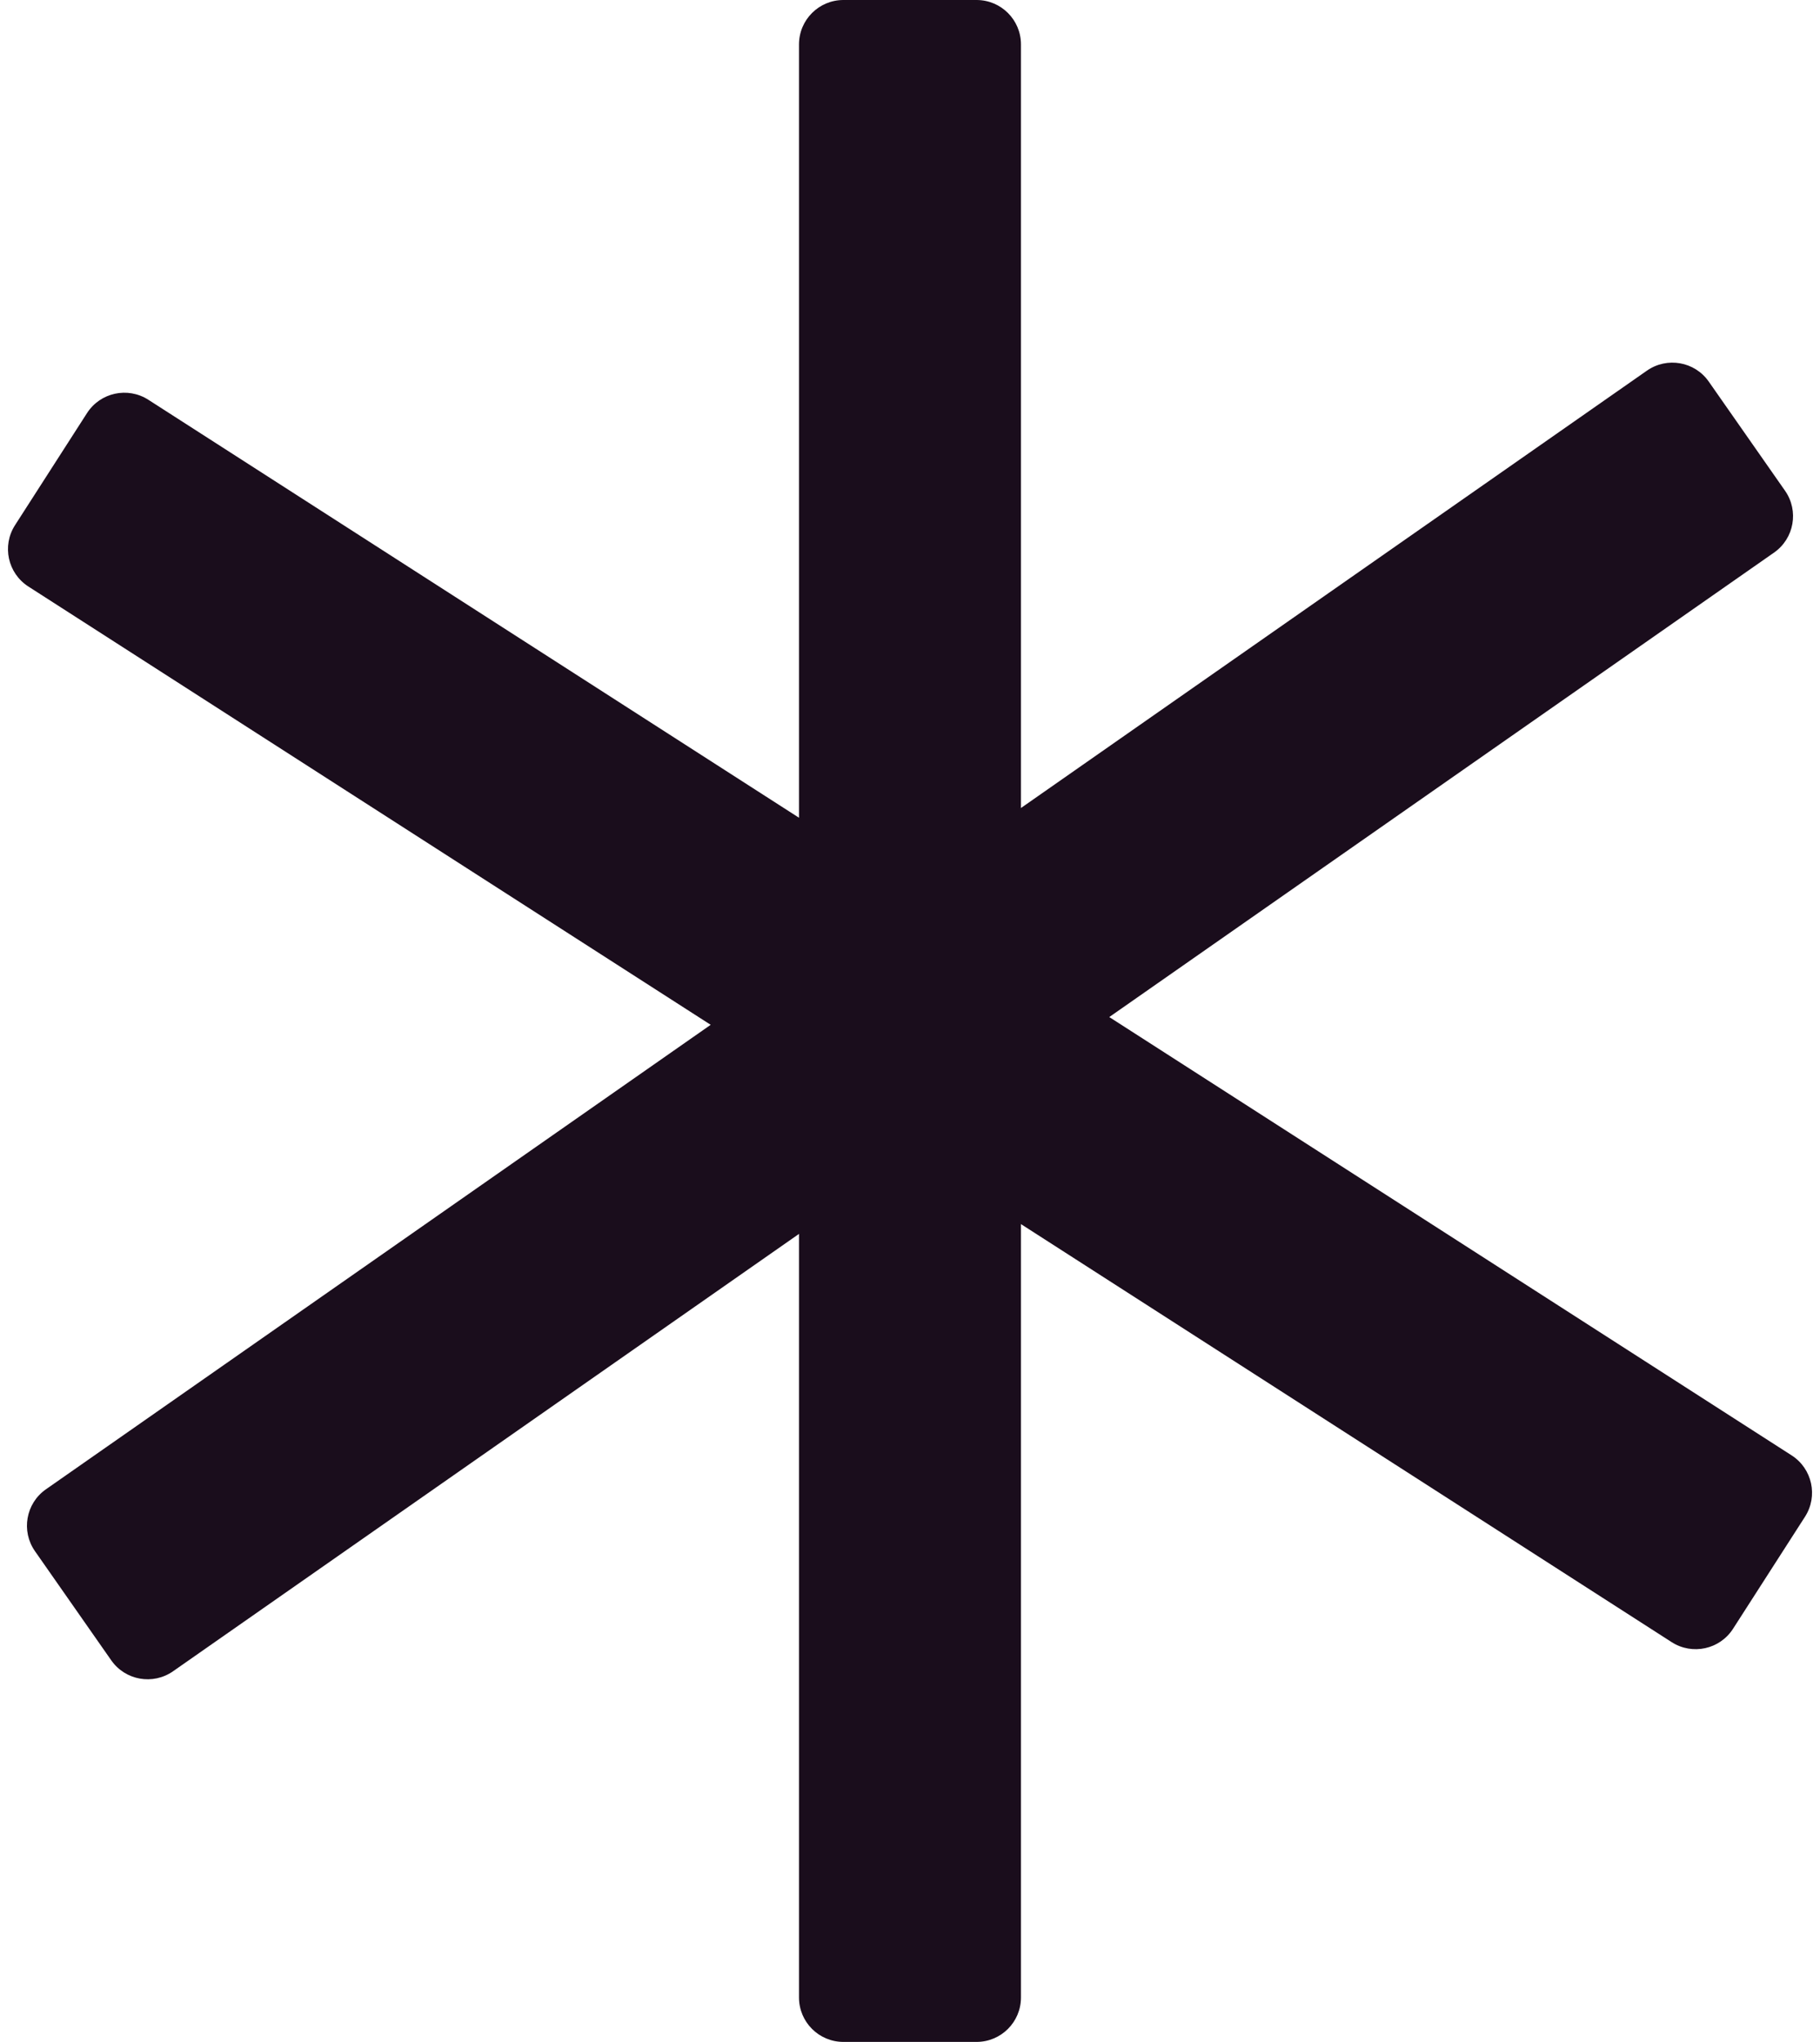
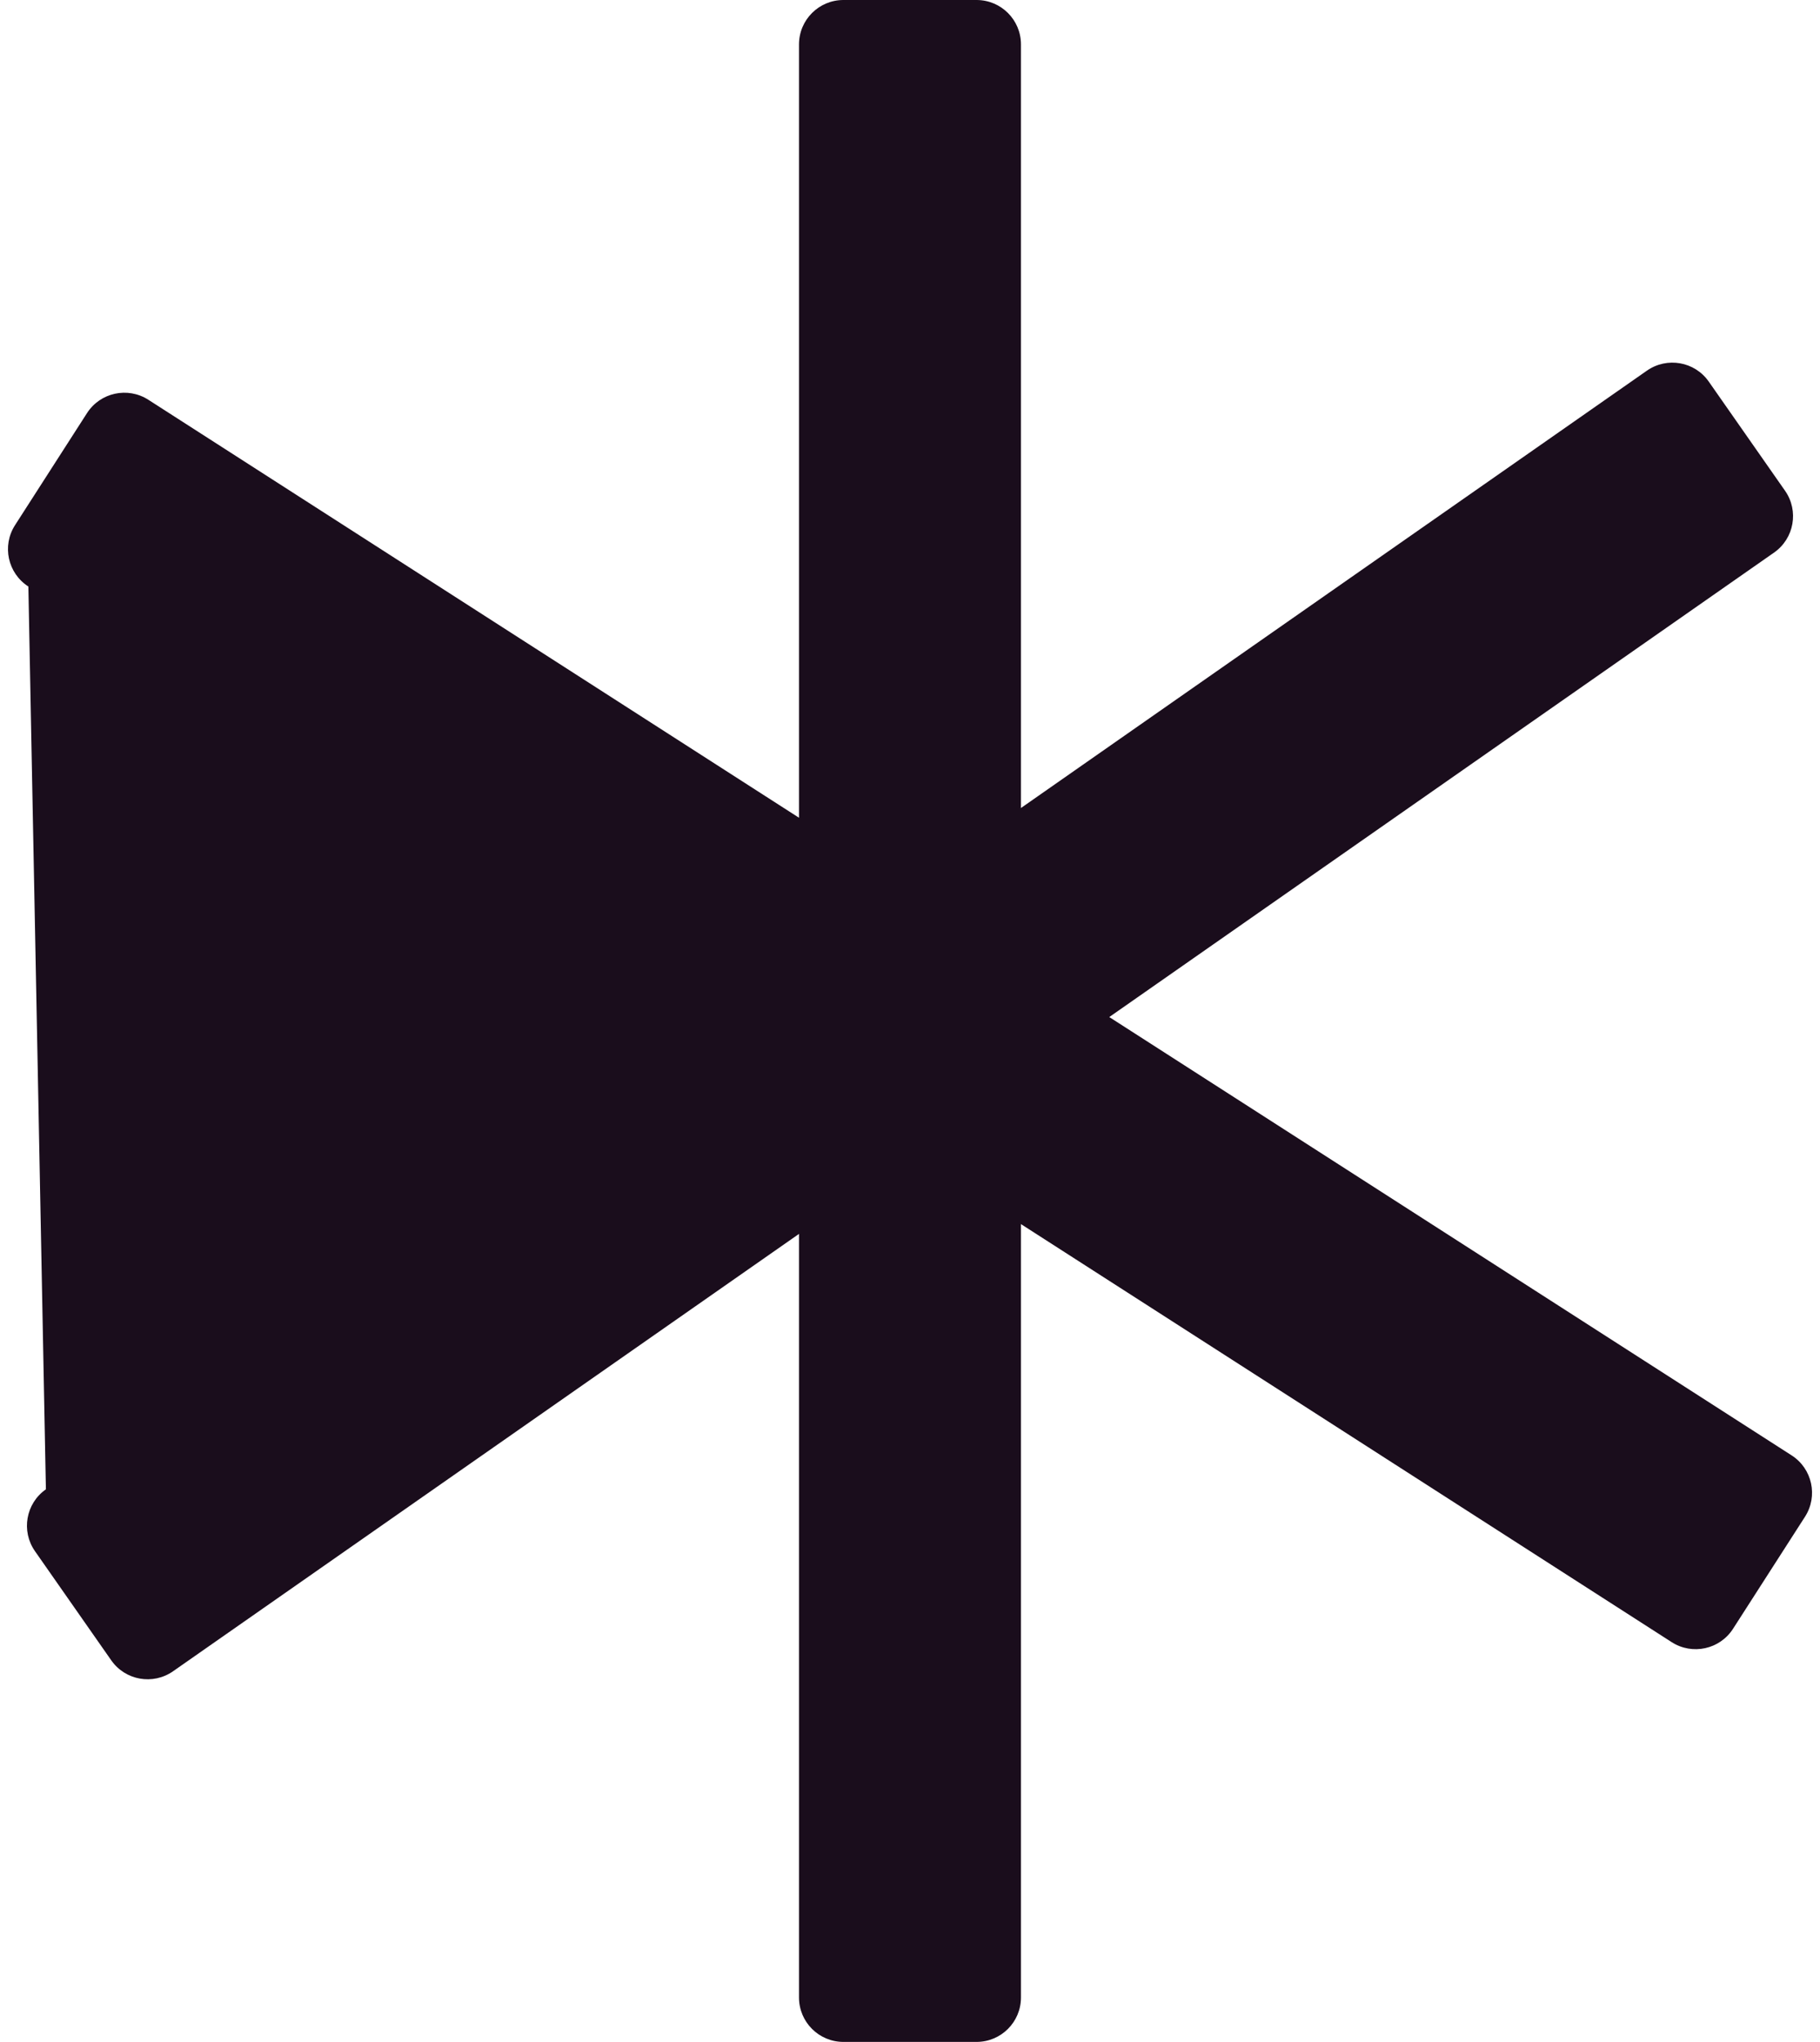
<svg xmlns="http://www.w3.org/2000/svg" width="82" height="92" viewBox="0 0 82 92" fill="none">
-   <path d="M43.999 0C45.104 0 45.999 0.895 45.999 2V36.406L74.203 16.699C75.109 16.067 76.356 16.288 76.988 17.193L80.425 22.111C81.058 23.017 80.836 24.264 79.931 24.896L49.978 45.824L80.723 65.574C81.652 66.171 81.921 67.409 81.324 68.338L78.081 73.387C77.484 74.316 76.247 74.585 75.317 73.988L45.999 55.153V90C45.999 91.105 45.104 92 43.999 92H37.999C36.895 92 35.999 91.105 35.999 90V55.594L7.796 75.301C6.891 75.933 5.644 75.712 5.012 74.807L1.575 69.889C0.943 68.983 1.163 67.736 2.068 67.103L32.02 46.174L1.278 26.426C0.349 25.829 0.08 24.591 0.677 23.662L3.92 18.613C4.517 17.684 5.754 17.415 6.684 18.012L35.999 36.844V2C35.999 0.895 36.895 2.68007e-05 37.999 0H43.999Z" fill="#1A0D1C" />
+   <path d="M43.999 0C45.104 0 45.999 0.895 45.999 2V36.406L74.203 16.699C75.109 16.067 76.356 16.288 76.988 17.193L80.425 22.111C81.058 23.017 80.836 24.264 79.931 24.896L49.978 45.824L80.723 65.574C81.652 66.171 81.921 67.409 81.324 68.338L78.081 73.387C77.484 74.316 76.247 74.585 75.317 73.988L45.999 55.153V90C45.999 91.105 45.104 92 43.999 92H37.999C36.895 92 35.999 91.105 35.999 90V55.594L7.796 75.301C6.891 75.933 5.644 75.712 5.012 74.807L1.575 69.889C0.943 68.983 1.163 67.736 2.068 67.103L1.278 26.426C0.349 25.829 0.08 24.591 0.677 23.662L3.92 18.613C4.517 17.684 5.754 17.415 6.684 18.012L35.999 36.844V2C35.999 0.895 36.895 2.68007e-05 37.999 0H43.999Z" fill="#1A0D1C" />
</svg>